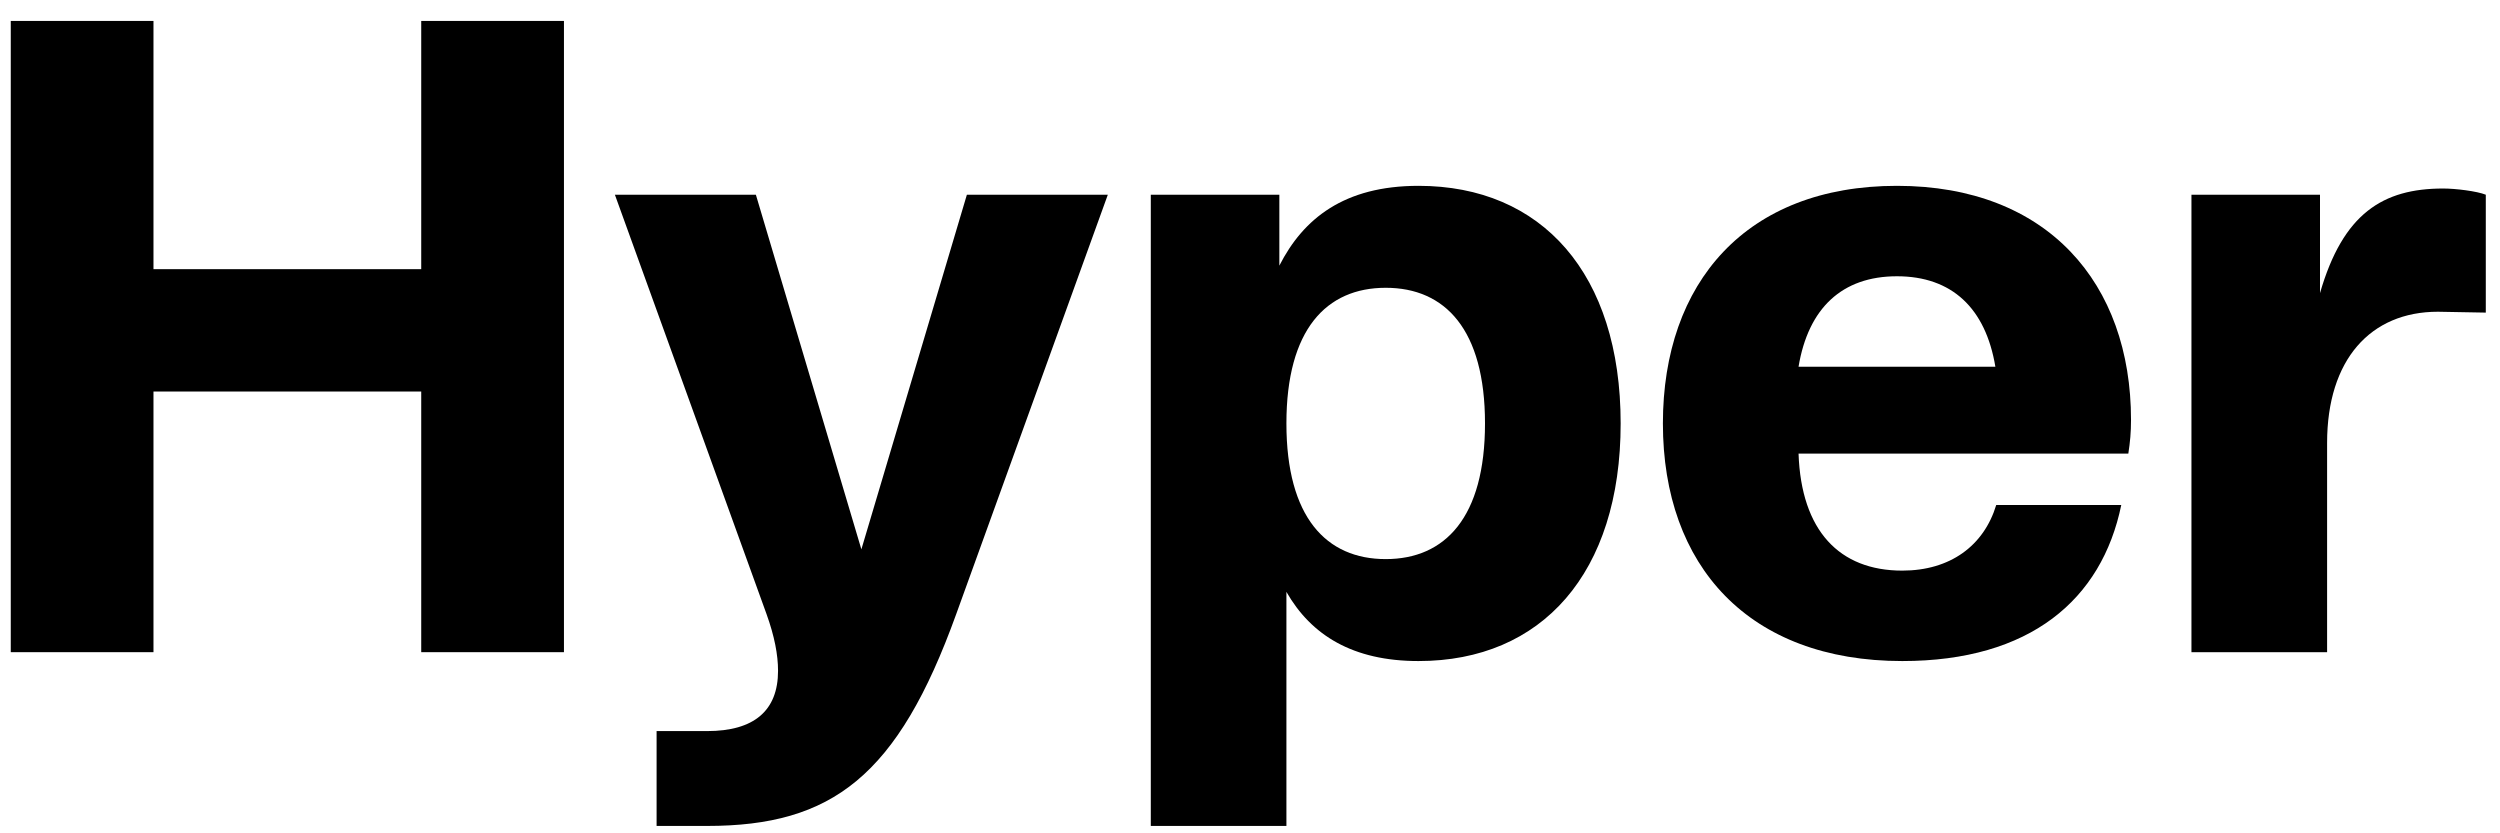
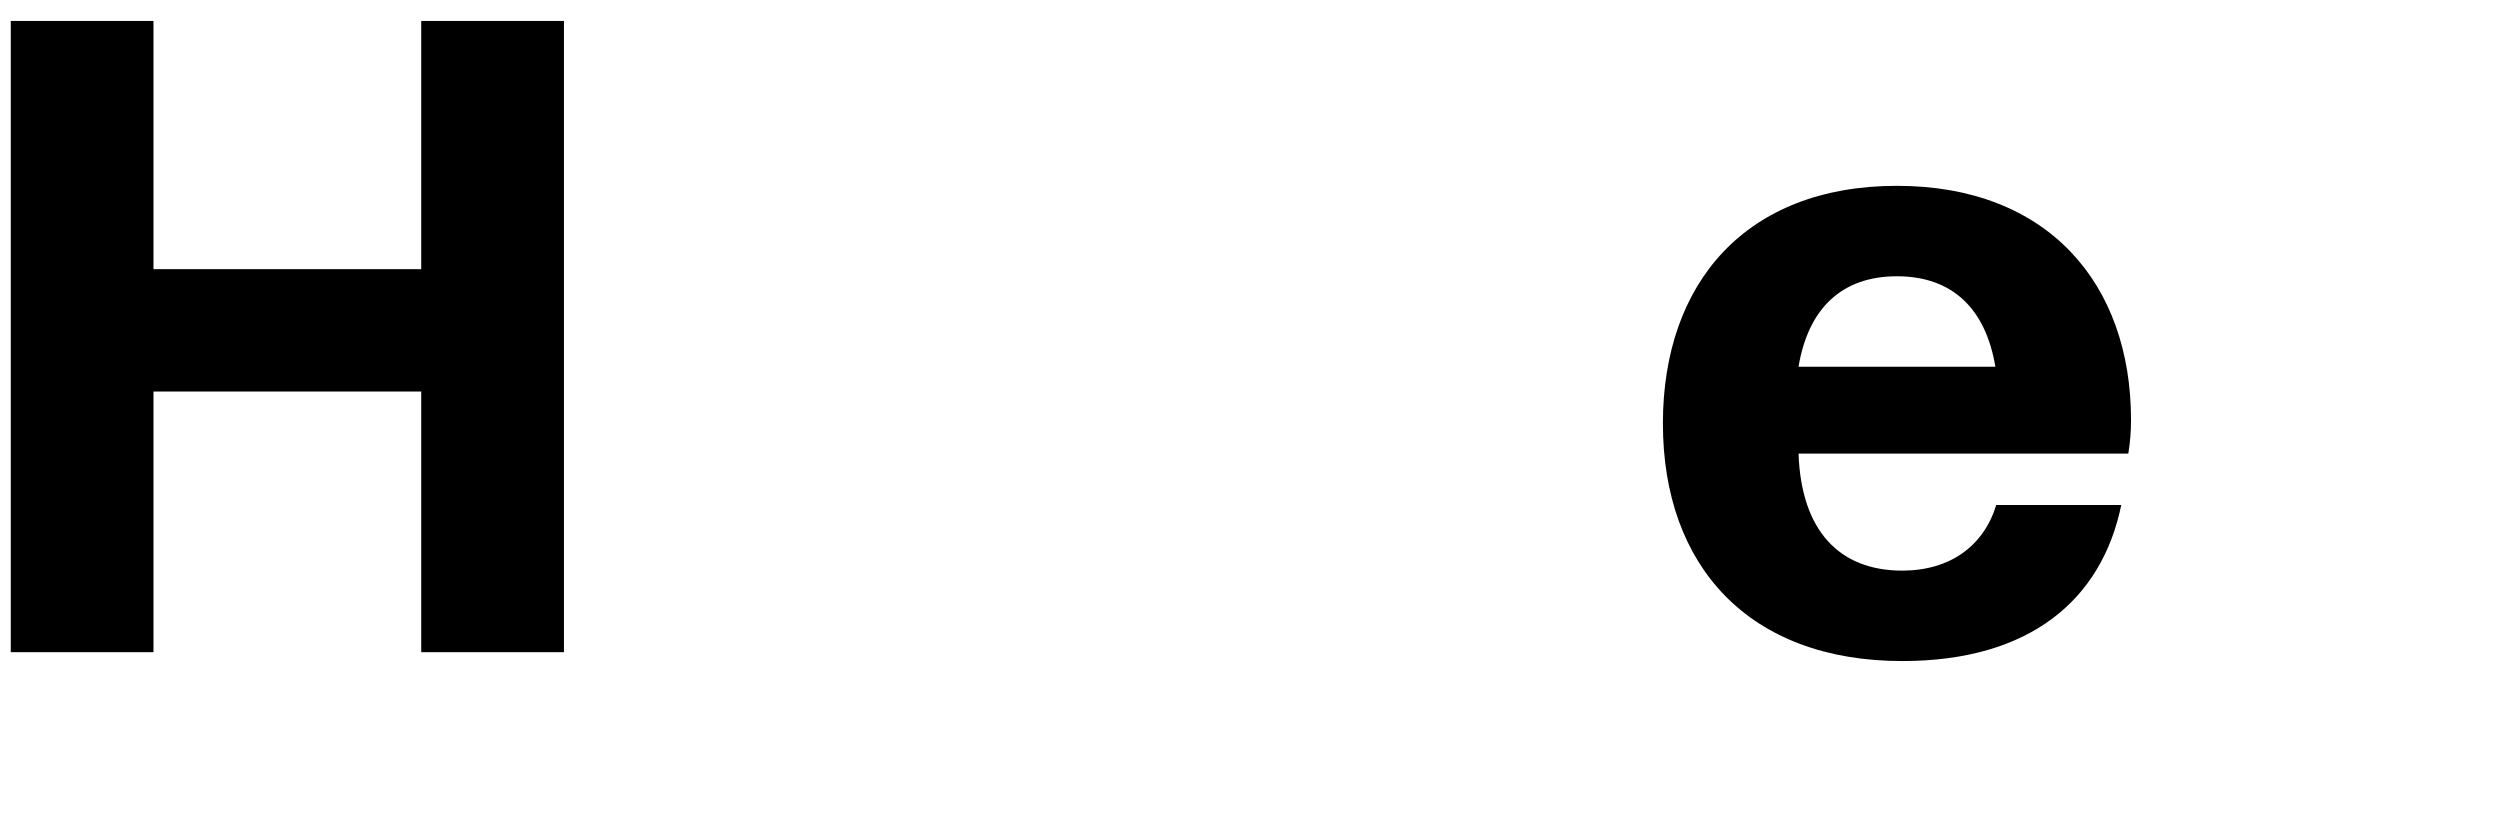
<svg xmlns="http://www.w3.org/2000/svg" width="69" height="23" viewBox="0 0 69 23" fill="none">
  <path d="M15.565 18H11.626V10.806H4.236V18H0.297V0.578H4.236V7.429H11.626V0.578H15.565V18Z" fill="black" />
-   <path d="M18.122 22.796V20.178H19.516C20.813 20.178 21.474 19.615 21.474 18.514C21.474 18.073 21.376 17.56 21.156 16.948L16.971 5.374H20.862L23.774 15.162L26.686 5.374H30.576L26.392 16.948C24.777 21.426 22.966 22.796 19.516 22.796H18.122Z" fill="black" />
-   <path d="M39.151 18.245C37.341 18.245 36.191 17.535 35.505 16.336V22.796H31.762V5.374H35.31V7.332C35.97 6.035 37.096 5.129 39.151 5.129C42.553 5.129 44.73 7.552 44.73 11.687C44.73 15.822 42.553 18.245 39.151 18.245ZM38.246 15.431C39.885 15.431 40.986 14.281 40.986 11.687C40.986 9.093 39.885 7.943 38.246 7.943C36.607 7.943 35.505 9.093 35.505 11.687C35.505 14.281 36.607 15.431 38.246 15.431Z" fill="black" />
  <path d="M52.503 18.245C48.27 18.245 45.896 15.627 45.896 11.687C45.896 7.797 48.196 5.129 52.356 5.129C56.516 5.129 58.816 7.821 58.816 11.589C58.816 11.932 58.791 12.201 58.742 12.519H49.64C49.713 14.648 50.766 15.749 52.503 15.749C53.824 15.749 54.754 15.064 55.096 13.938H58.547C58.008 16.556 56.026 18.245 52.503 18.245ZM52.356 7.625C50.839 7.625 49.909 8.506 49.64 10.121H55.072C54.803 8.506 53.873 7.625 52.356 7.625Z" fill="black" />
-   <path d="M64.228 18H60.484V5.374H64.032V8.09C64.668 5.888 65.769 5.203 67.433 5.203C67.775 5.203 68.363 5.276 68.608 5.374V8.628L67.286 8.604C65.427 8.604 64.228 9.925 64.228 12.225V18Z" fill="black" />
</svg>